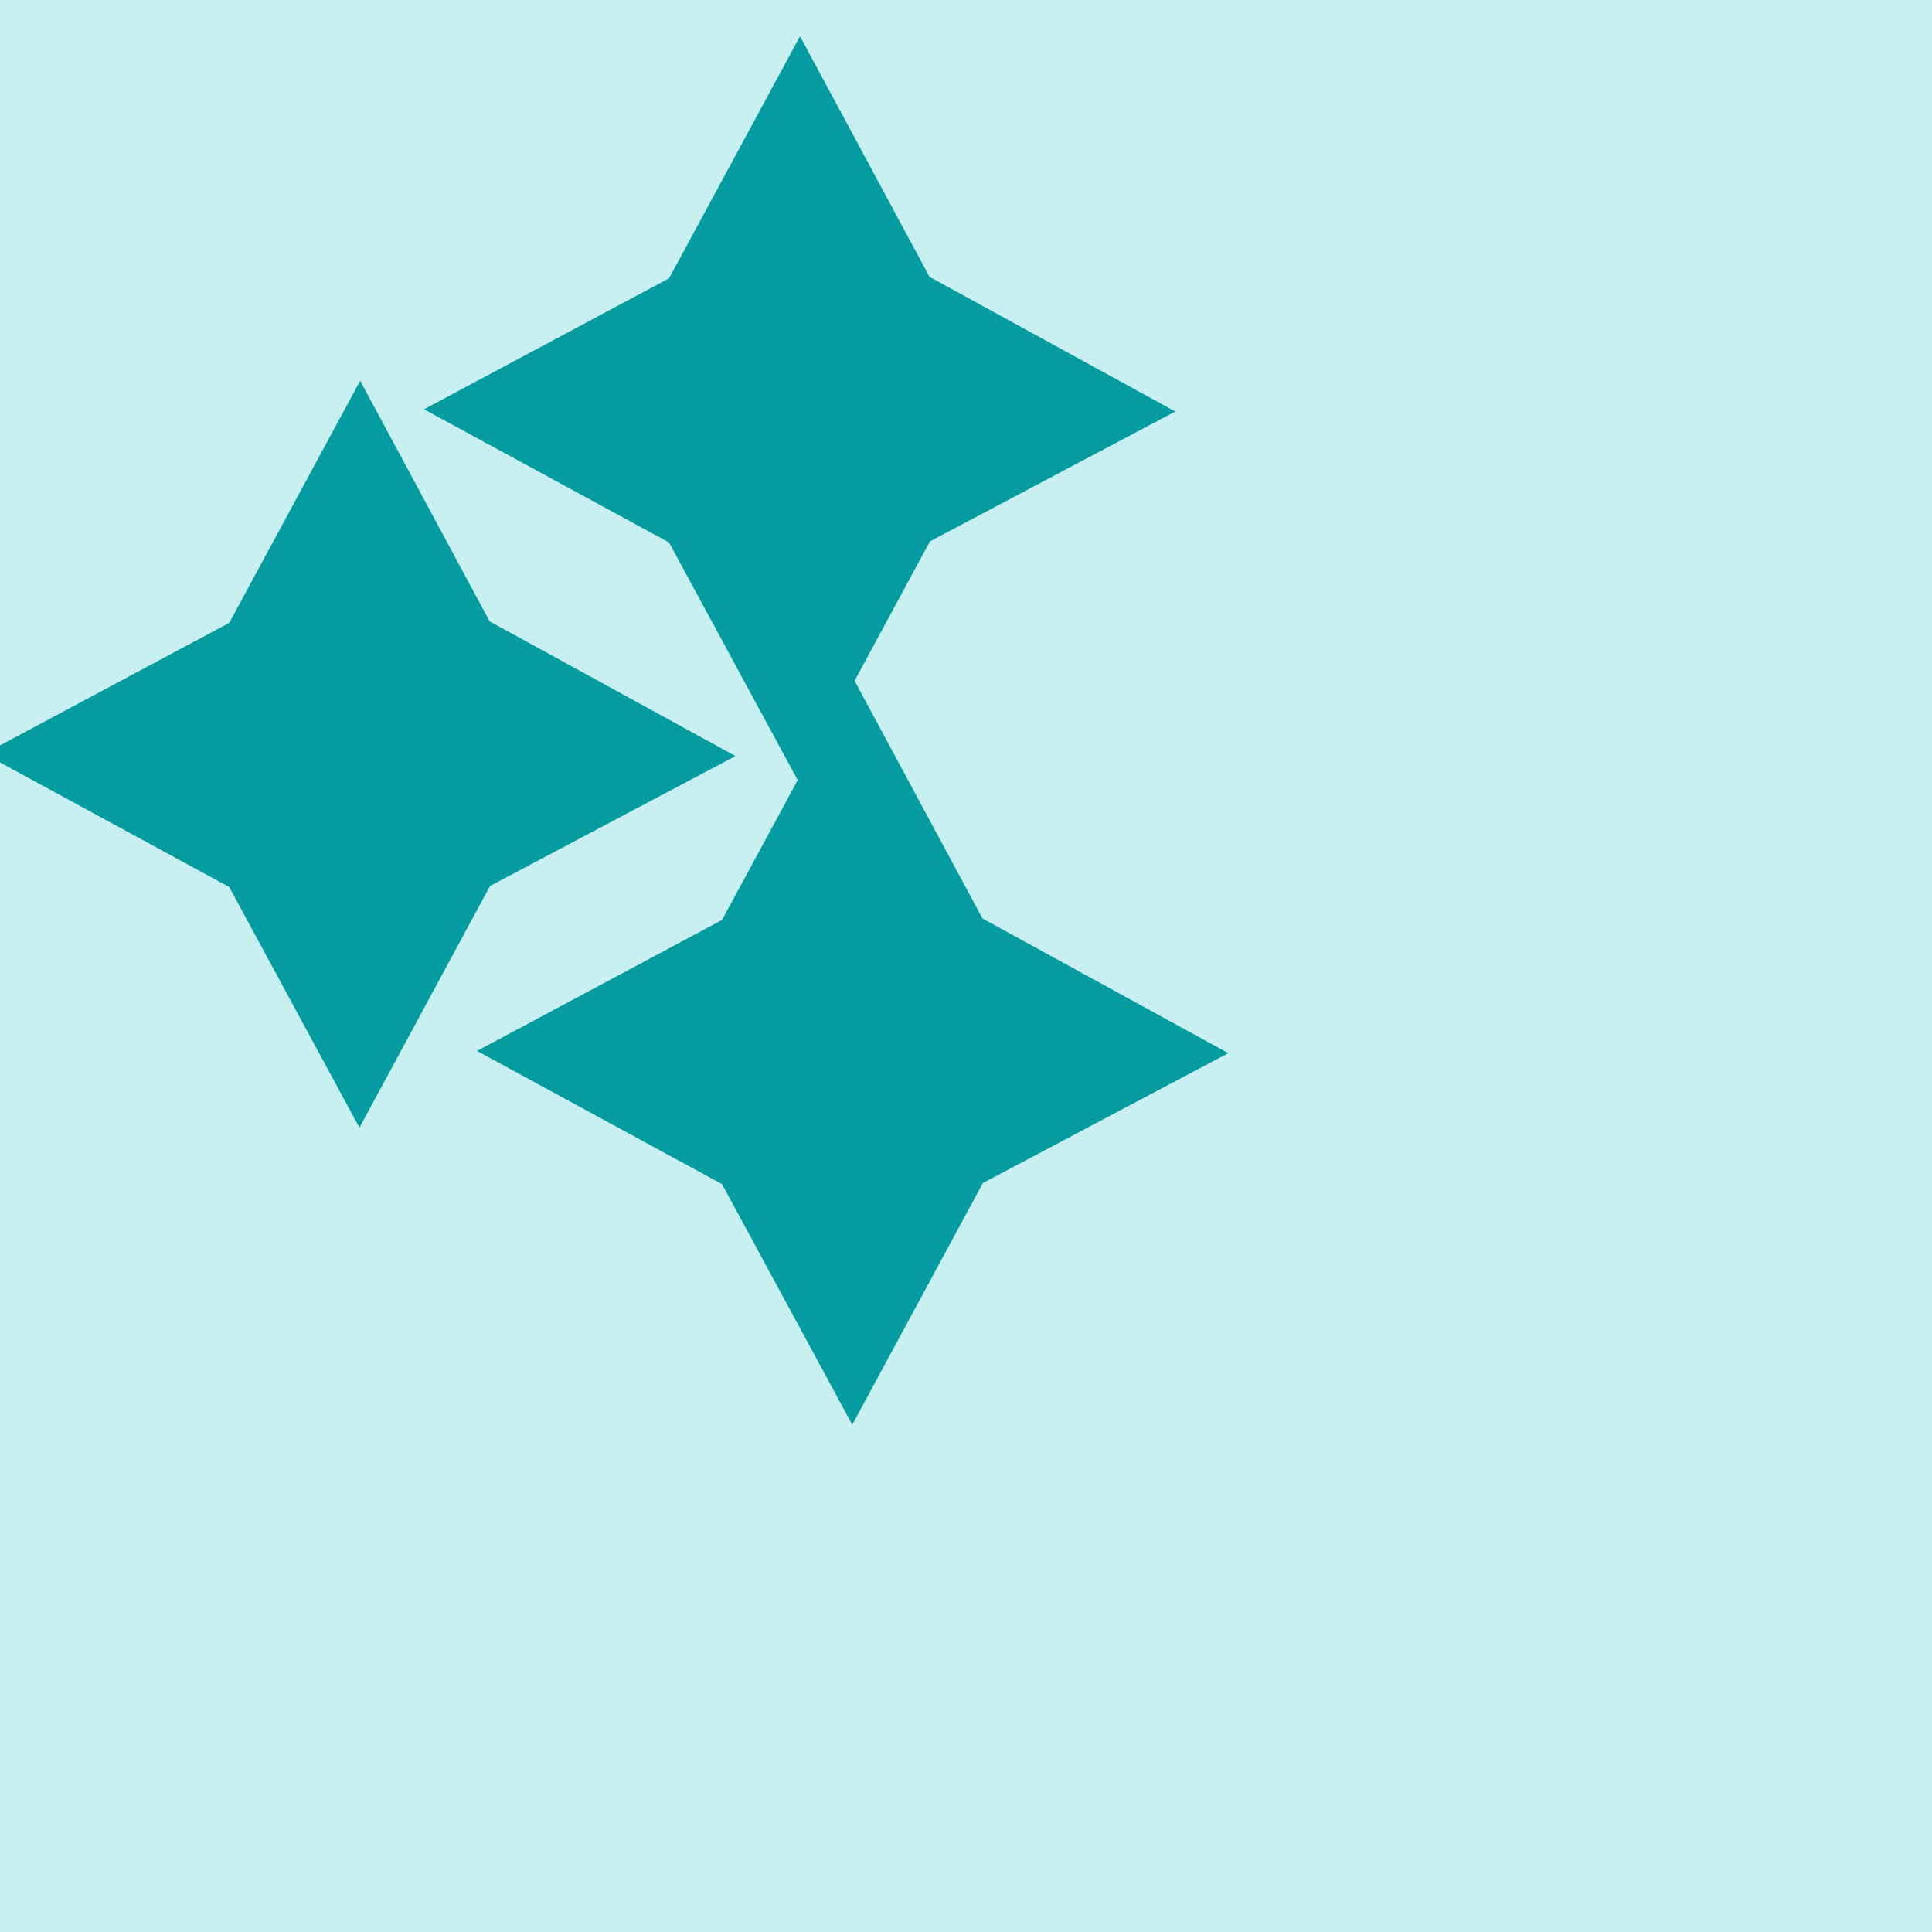
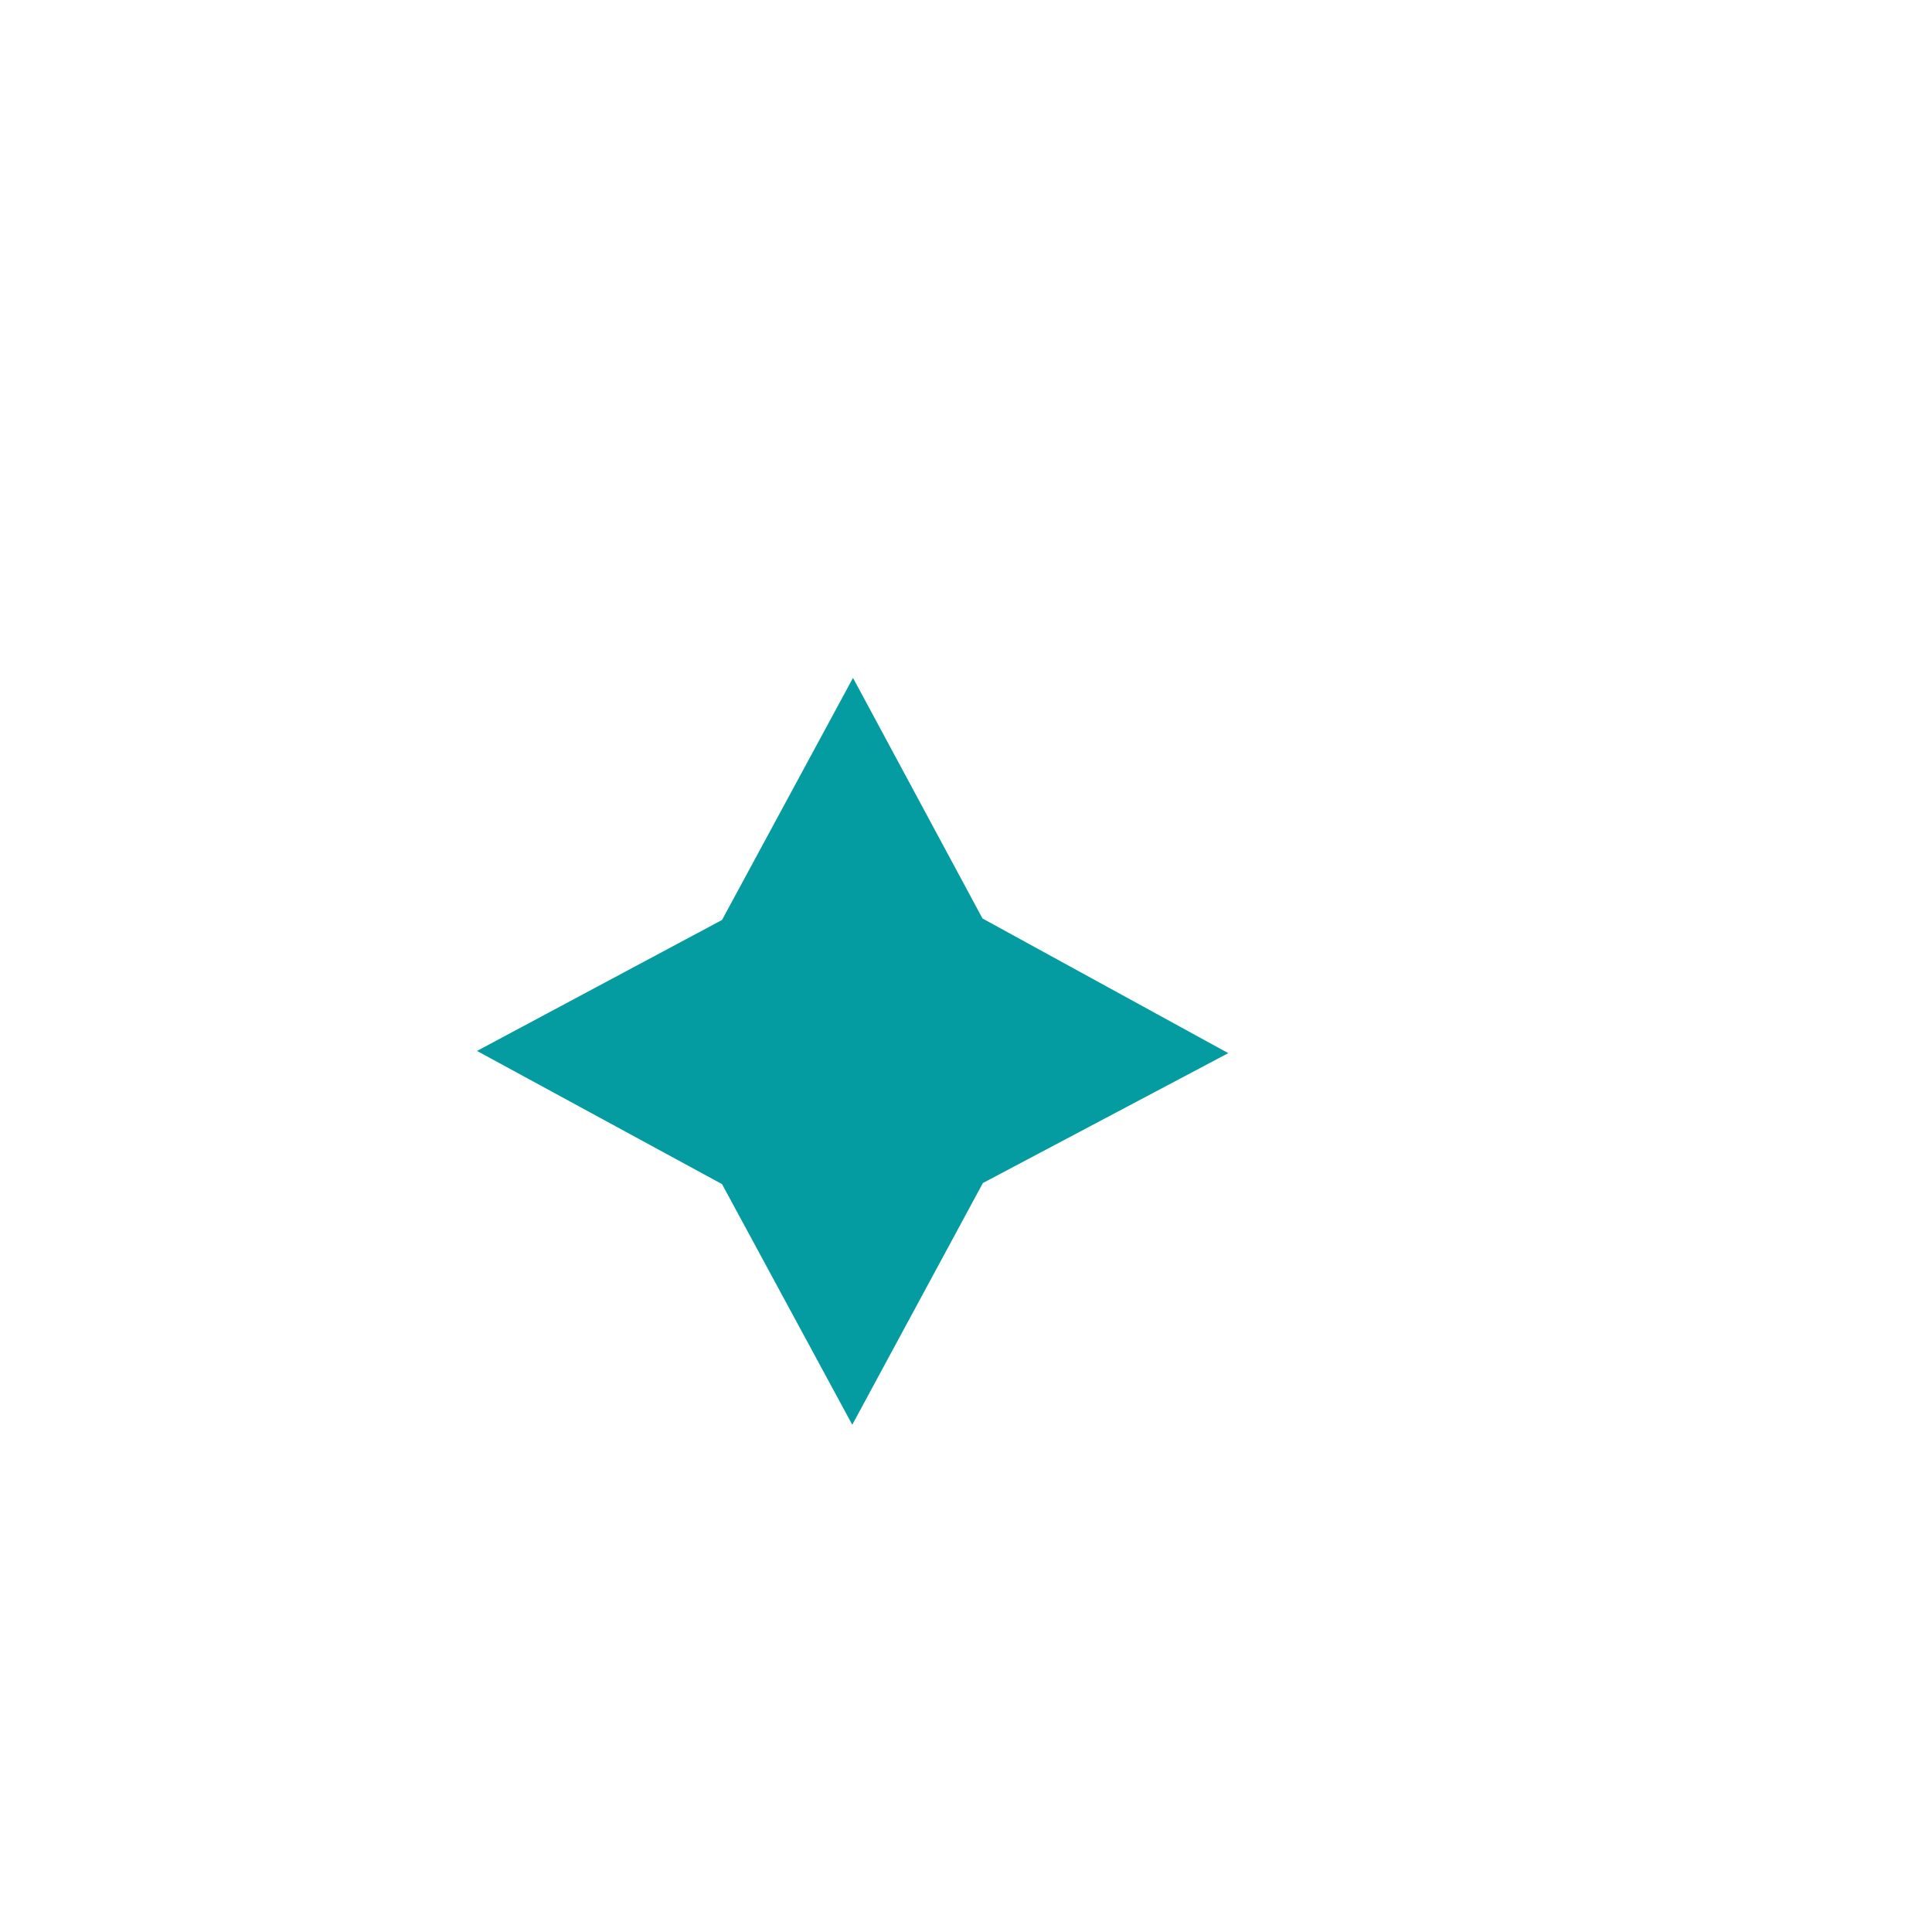
<svg xmlns="http://www.w3.org/2000/svg" xmlns:xlink="http://www.w3.org/1999/xlink" preserveAspectRatio="xMidYMid meet" width="512" height="512" viewBox="0 0 512 512" style="width:100%;height:100%">
  <defs>
    <animateTransform repeatCount="indefinite" dur="0.033s" begin="0s" xlink:href="#_R_G_L_0_G_L_2_G" fill="freeze" attributeName="transform" from="0.46 0.46" to="0.46 0.46" type="scale" additive="sum" keyTimes="0;1" values="0.46 0.46;0.46 0.46" keySplines="0 0 0 0" calcMode="spline" />
    <animateTransform repeatCount="indefinite" dur="0.033s" begin="0s" xlink:href="#_R_G_L_0_G_L_2_G" fill="freeze" attributeName="transform" from="66.875 -0.125" to="66.875 -0.125" type="translate" additive="sum" keyTimes="0;1" values="66.875 -0.125;66.875 -0.125" keySplines="0 0 1 1" calcMode="spline" />
    <animateTransform repeatCount="indefinite" dur="0.033s" begin="0s" xlink:href="#_R_G_L_0_G_L_1_G" fill="freeze" attributeName="transform" from="0.21 0.21" to="0.21 0.21" type="scale" additive="sum" keyTimes="0;1" values="0.21 0.21;0.21 0.21" keySplines="0 0 0 0" calcMode="spline" />
    <animateTransform repeatCount="indefinite" dur="0.033s" begin="0s" xlink:href="#_R_G_L_0_G_L_1_G" fill="freeze" attributeName="transform" from="66.875 -0.125" to="66.875 -0.125" type="translate" additive="sum" keyTimes="0;1" values="66.875 -0.125;66.875 -0.125" keySplines="0 0 1 1" calcMode="spline" />
    <animateTransform repeatCount="indefinite" dur="0.033s" begin="0s" xlink:href="#_R_G_L_0_G_L_0_G" fill="freeze" attributeName="transform" from="0.623 0.623" to="0.623 0.623" type="scale" additive="sum" keyTimes="0;1" values="0.623 0.623;0.623 0.623" keySplines="0 0 0 0" calcMode="spline" />
    <animateTransform repeatCount="indefinite" dur="0.033s" begin="0s" xlink:href="#_R_G_L_0_G_L_0_G" fill="freeze" attributeName="transform" from="66.875 -0.125" to="66.875 -0.125" type="translate" additive="sum" keyTimes="0;1" values="66.875 -0.125;66.875 -0.125" keySplines="0 0 1 1" calcMode="spline" />
    <animate attributeType="XML" attributeName="opacity" dur="0s" from="0" to="1" xlink:href="#time_group" />
  </defs>
  <g id="_R_G">
    <g id="_R_G_L_1_G" transform=" translate(256, 256) translate(0, 0)">
-       <path id="_R_G_L_1_G_D_0_P_0" fill="#c8f0f1" fill-opacity="1" fill-rule="nonzero" d=" M256 -256 C256,-256 256,256 256,256 C256,256 -256,256 -256,256 C-256,256 -256,-256 -256,-256 C-256,-256 256,-256 256,-256z " />
-     </g>
+       </g>
    <g id="_R_G_L_0_G" transform=" scale(0.78, 0.78)">
      <g id="_R_G_L_0_G_L_2_G" transform=" translate(189.125, 256.125)">
-         <path id="_R_G_L_0_G_L_2_G_D_0_P_0" fill="#049ca0" fill-opacity="1" fill-rule="nonzero" d=" M-66.75 -126.75 C-66.75,-126.75 -111.25,-44.5 -111.25,-44.5 C-111.25,-44.5 -194.5,0 -194.5,0 C-194.5,0 -111.25,45.25 -111.25,45.25 C-111.25,45.25 -67,127 -67,127 C-67,127 -22.62,44.88 -22.62,44.88 C-22.62,44.88 60.75,0.75 60.75,0.75 C60.75,0.75 -22.75,-45 -22.75,-45 C-22.75,-45 -66.75,-126.75 -66.75,-126.75z " />
-       </g>
+         </g>
      <g id="_R_G_L_0_G_L_1_G" transform=" translate(338.563, 139.063)">
-         <path id="_R_G_L_0_G_L_1_G_D_0_P_0" fill="#049ca0" fill-opacity="1" fill-rule="nonzero" d=" M-66.75 -126.75 C-66.75,-126.75 -111.25,-44.5 -111.25,-44.5 C-111.25,-44.5 -194.5,0 -194.5,0 C-194.5,0 -111.25,45.25 -111.25,45.25 C-111.25,45.25 -67,127 -67,127 C-67,127 -22.62,44.88 -22.62,44.88 C-22.62,44.88 60.75,0.75 60.75,0.75 C60.75,0.75 -22.75,-45 -22.75,-45 C-22.75,-45 -66.75,-126.75 -66.75,-126.75z " />
-       </g>
+         </g>
      <g id="_R_G_L_0_G_L_0_G" transform=" translate(356.563, 357.063)">
        <path id="_R_G_L_0_G_L_0_G_D_0_P_0" fill="#049ca0" fill-opacity="1" fill-rule="nonzero" d=" M-66.75 -126.75 C-66.75,-126.75 -111.25,-44.5 -111.25,-44.5 C-111.25,-44.5 -194.5,0 -194.5,0 C-194.5,0 -111.25,45.25 -111.25,45.25 C-111.25,45.25 -67,127 -67,127 C-67,127 -22.62,44.88 -22.62,44.88 C-22.62,44.88 60.75,0.75 60.75,0.75 C60.75,0.75 -22.75,-45 -22.75,-45 C-22.75,-45 -66.75,-126.75 -66.75,-126.75z " />
      </g>
    </g>
  </g>
  <g id="time_group" />
</svg>